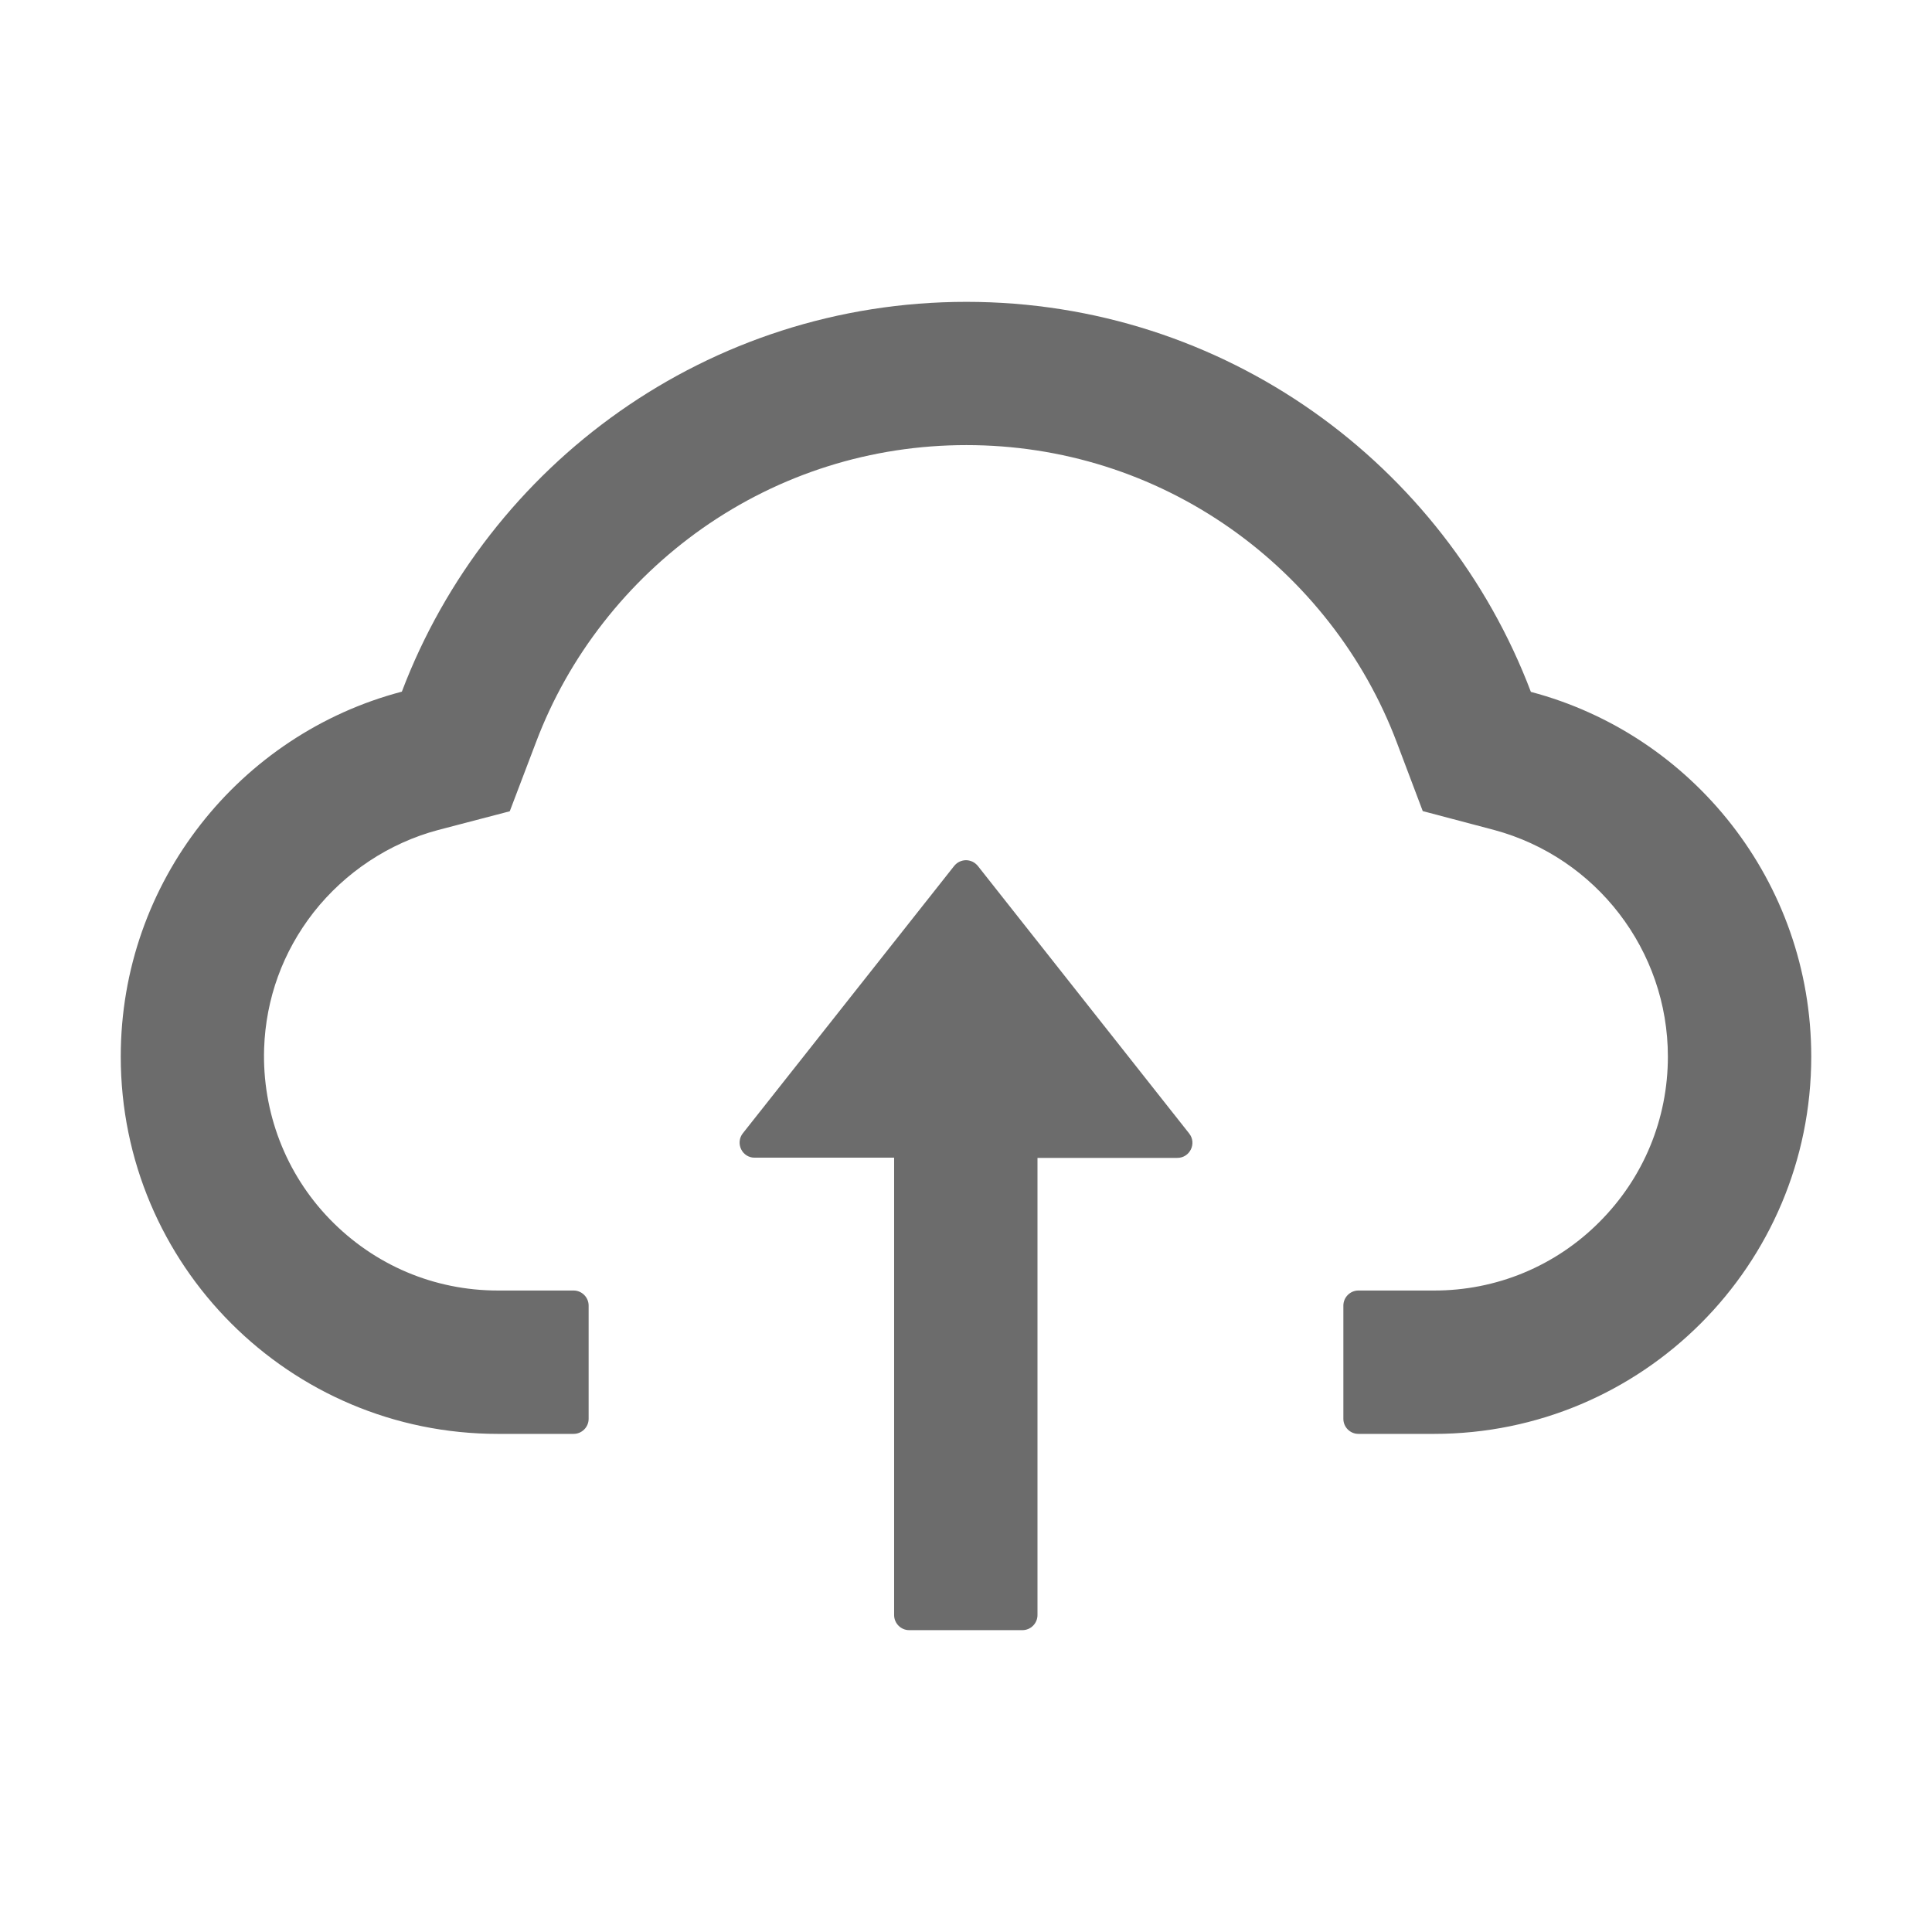
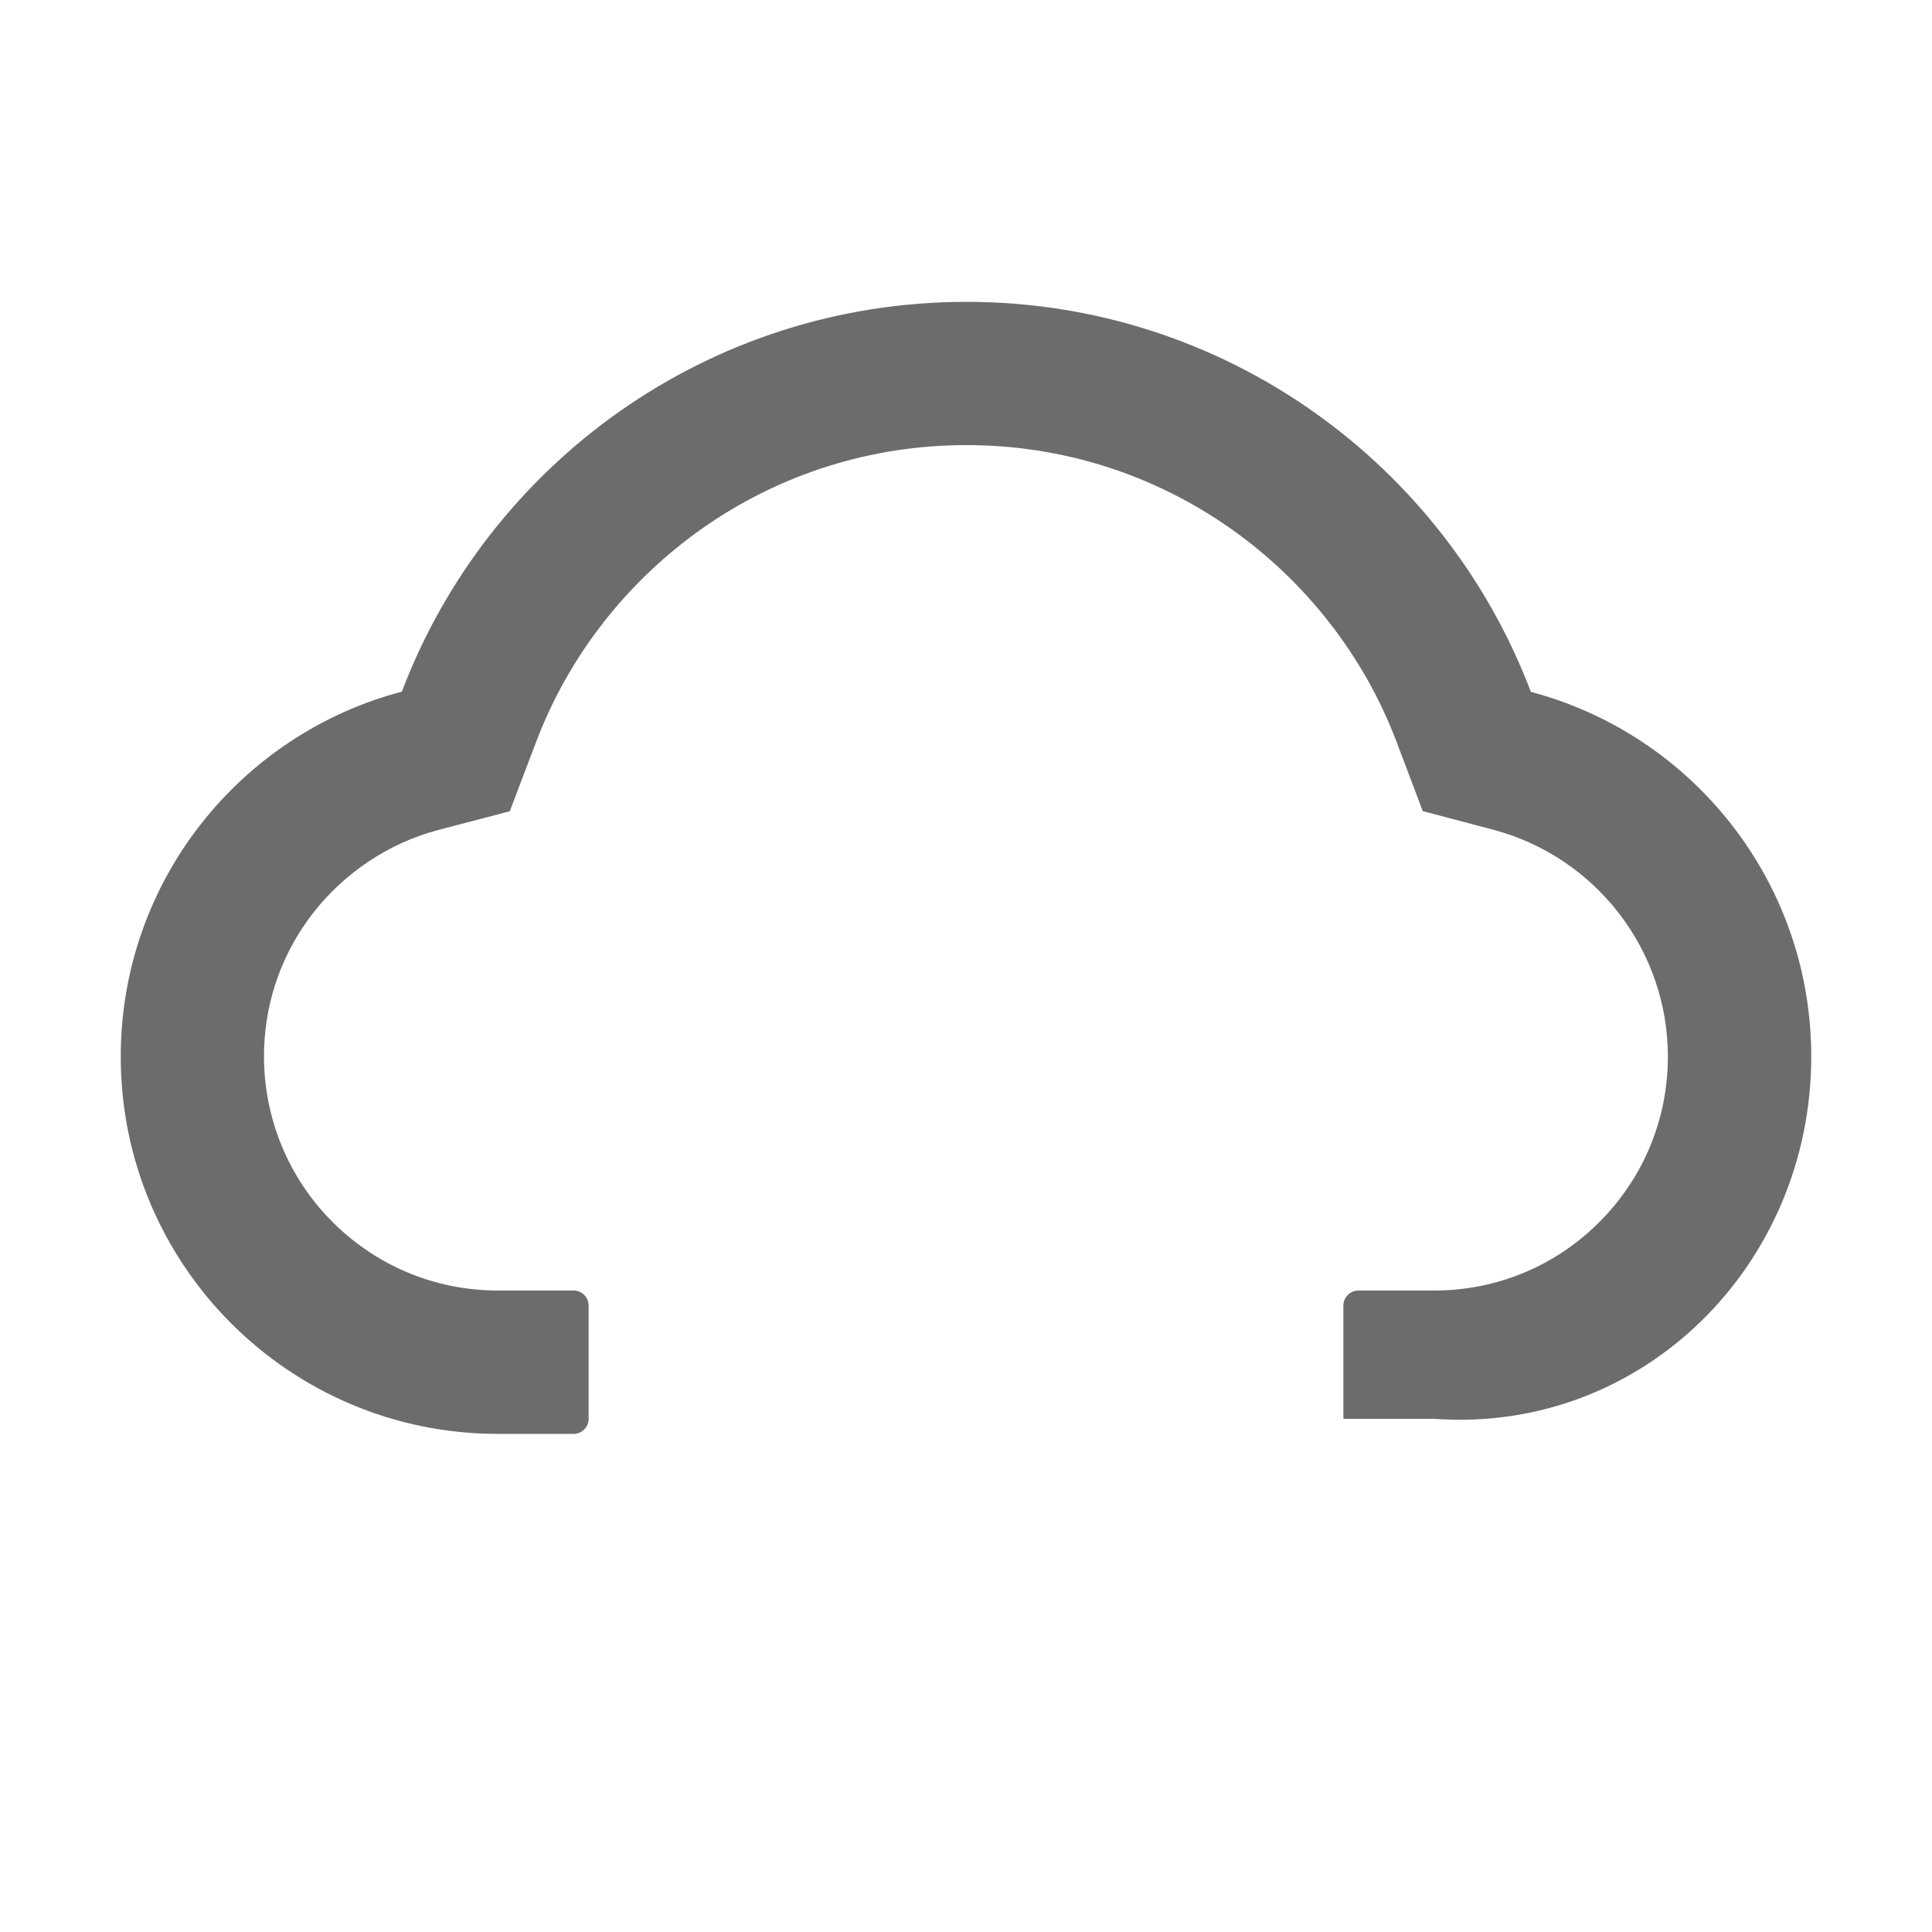
<svg xmlns="http://www.w3.org/2000/svg" width="34" height="34" viewBox="0 0 34 34" fill="none">
-   <path d="M17.209 15.24C17.184 15.209 17.152 15.183 17.116 15.165C17.08 15.148 17.04 15.138 17 15.138C16.96 15.138 16.92 15.148 16.884 15.165C16.847 15.183 16.816 15.209 16.791 15.24L13.072 19.945C13.041 19.984 13.022 20.031 13.017 20.081C13.012 20.13 13.021 20.18 13.043 20.225C13.064 20.27 13.098 20.307 13.14 20.334C13.183 20.36 13.231 20.374 13.281 20.373H15.735V28.422C15.735 28.568 15.854 28.688 16 28.688H17.993C18.139 28.688 18.258 28.568 18.258 28.422V20.377H20.719C20.941 20.377 21.064 20.121 20.928 19.948L17.209 15.24Z" fill="#6C6C6C" />
-   <path d="M26.941 12.176C25.42 8.165 21.546 5.312 17.007 5.312C12.468 5.312 8.593 8.161 7.072 12.172C4.227 12.919 2.125 15.512 2.125 18.594C2.125 22.263 5.097 25.234 8.762 25.234H10.094C10.24 25.234 10.359 25.115 10.359 24.969V22.977C10.359 22.831 10.24 22.711 10.094 22.711H8.762C7.643 22.711 6.591 22.266 5.807 21.459C5.027 20.656 4.612 19.573 4.648 18.451C4.678 17.574 4.977 16.751 5.518 16.057C6.073 15.35 6.85 14.835 7.713 14.606L8.971 14.277L9.433 13.062C9.719 12.305 10.117 11.598 10.618 10.957C11.113 10.322 11.7 9.764 12.358 9.3C13.723 8.341 15.33 7.833 17.007 7.833C18.683 7.833 20.29 8.341 21.655 9.3C22.316 9.765 22.9 10.323 23.395 10.957C23.896 11.598 24.295 12.308 24.58 13.062L25.038 14.274L26.294 14.606C28.093 15.091 29.352 16.728 29.352 18.594C29.352 19.693 28.923 20.729 28.146 21.506C27.765 21.889 27.312 22.193 26.813 22.4C26.314 22.607 25.778 22.712 25.238 22.711H23.906C23.76 22.711 23.641 22.831 23.641 22.977V24.969C23.641 25.115 23.76 25.234 23.906 25.234H25.238C28.903 25.234 31.875 22.263 31.875 18.594C31.875 15.516 29.78 12.926 26.941 12.176Z" fill="#6C6C6C" />
+   <path d="M26.941 12.176C25.42 8.165 21.546 5.312 17.007 5.312C12.468 5.312 8.593 8.161 7.072 12.172C4.227 12.919 2.125 15.512 2.125 18.594C2.125 22.263 5.097 25.234 8.762 25.234H10.094C10.24 25.234 10.359 25.115 10.359 24.969V22.977C10.359 22.831 10.24 22.711 10.094 22.711H8.762C7.643 22.711 6.591 22.266 5.807 21.459C5.027 20.656 4.612 19.573 4.648 18.451C4.678 17.574 4.977 16.751 5.518 16.057C6.073 15.35 6.85 14.835 7.713 14.606L8.971 14.277L9.433 13.062C9.719 12.305 10.117 11.598 10.618 10.957C11.113 10.322 11.7 9.764 12.358 9.3C13.723 8.341 15.33 7.833 17.007 7.833C18.683 7.833 20.29 8.341 21.655 9.3C22.316 9.765 22.9 10.323 23.395 10.957C23.896 11.598 24.295 12.308 24.58 13.062L25.038 14.274L26.294 14.606C28.093 15.091 29.352 16.728 29.352 18.594C29.352 19.693 28.923 20.729 28.146 21.506C27.765 21.889 27.312 22.193 26.813 22.4C26.314 22.607 25.778 22.712 25.238 22.711H23.906C23.76 22.711 23.641 22.831 23.641 22.977V24.969H25.238C28.903 25.234 31.875 22.263 31.875 18.594C31.875 15.516 29.78 12.926 26.941 12.176Z" fill="#6C6C6C" />
</svg>